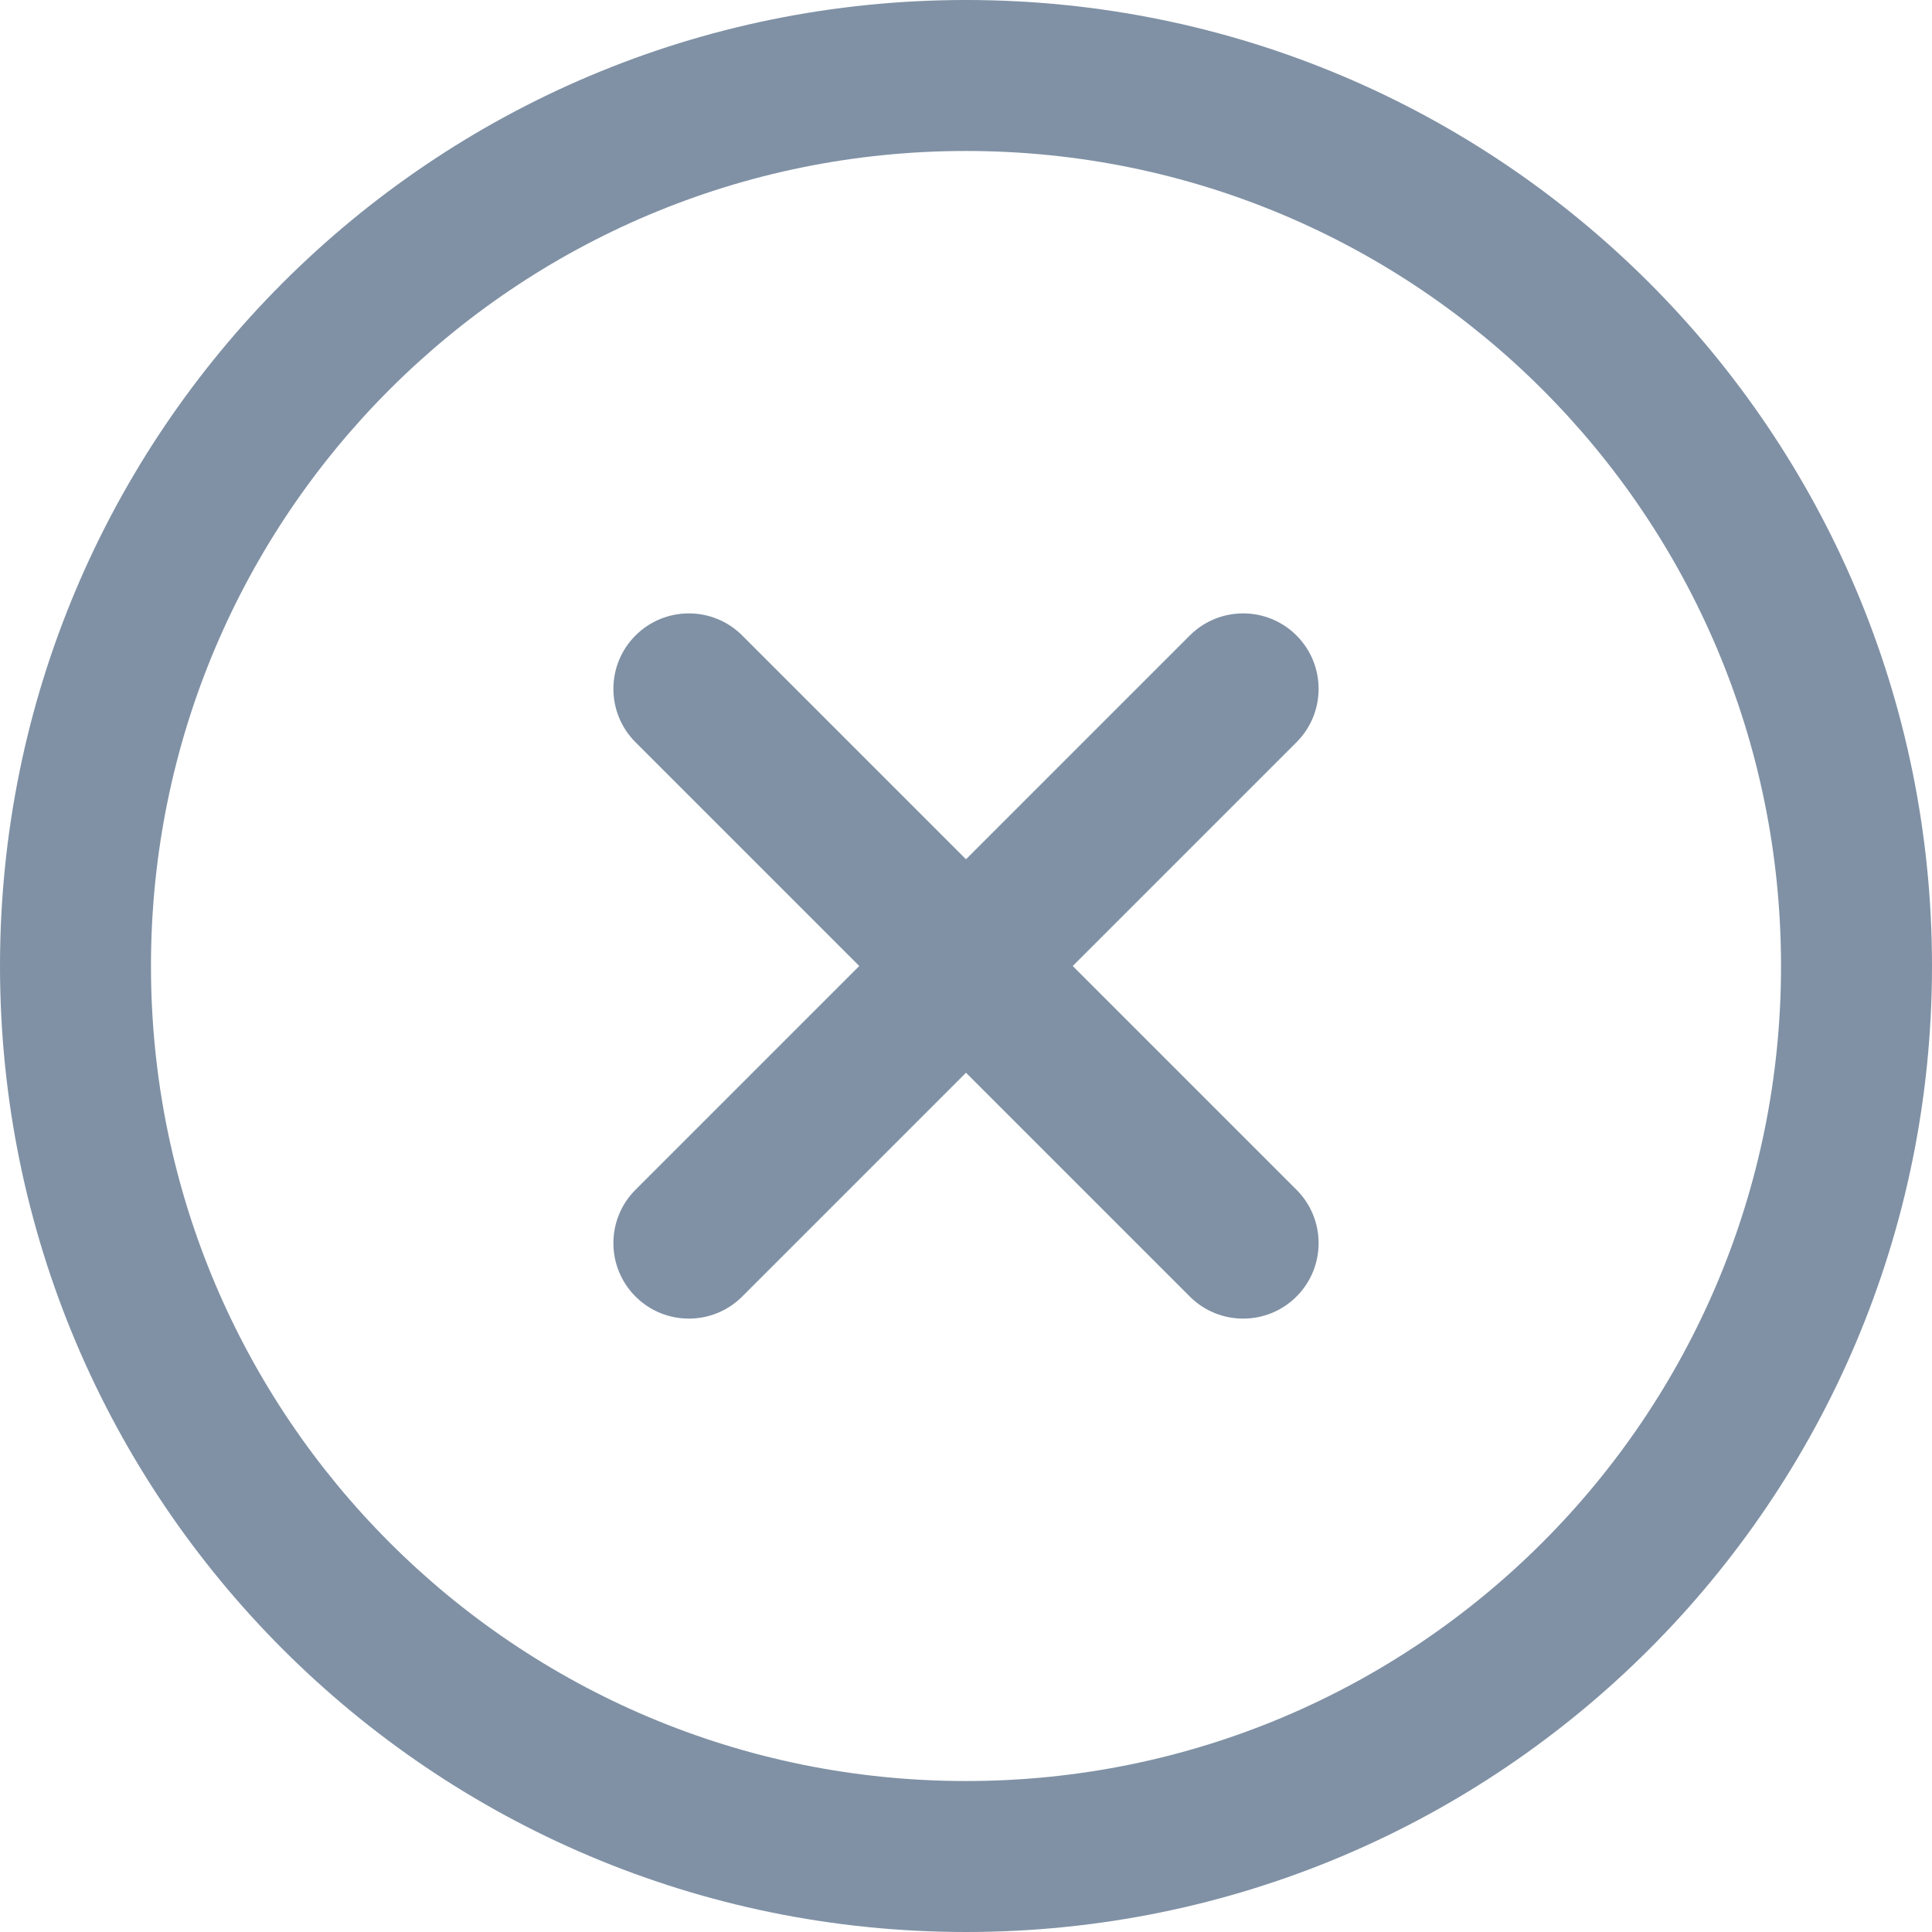
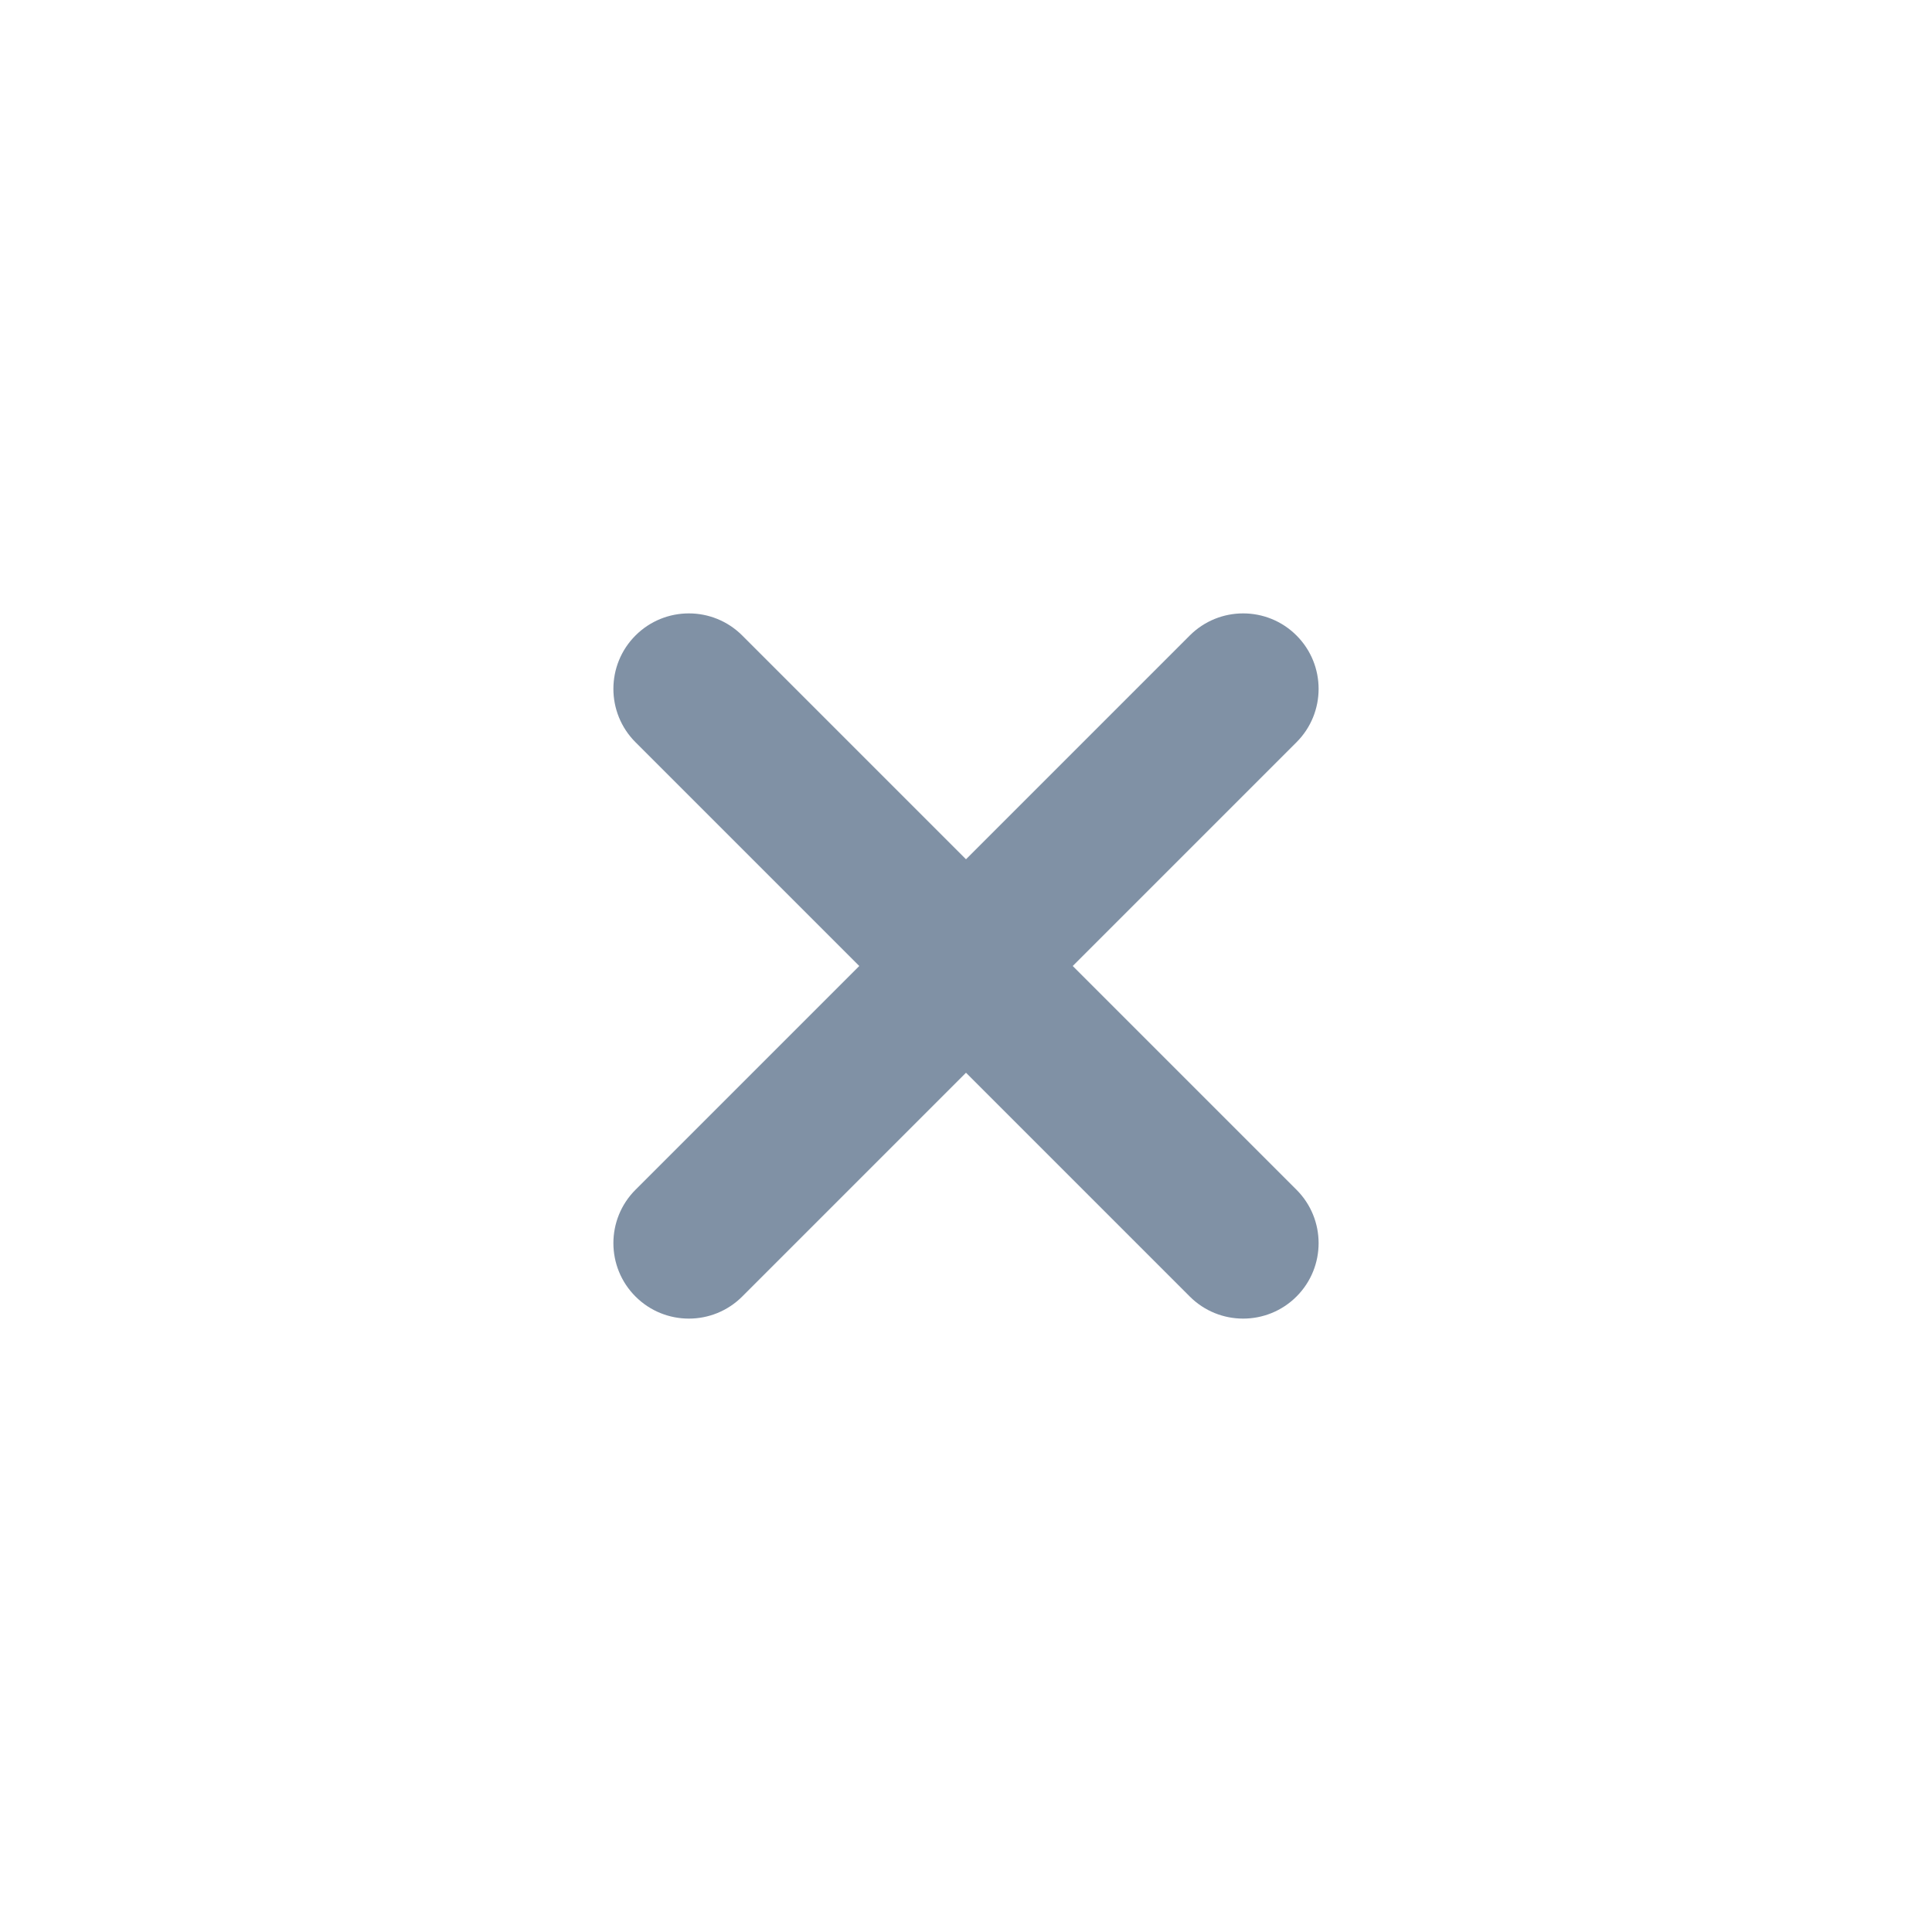
<svg xmlns="http://www.w3.org/2000/svg" width="28" height="28" viewBox="0 0 28 28" fill="none">
-   <path d="M14 28C6.262 28 0 21.738 0 14C0 6.262 6.262 0 14 0C21.738 0 28 6.262 28 14C28 21.738 21.738 28 14 28ZM14 2.188C7.471 2.188 2.188 7.471 2.188 14C2.188 20.529 7.471 25.812 14 25.812C20.529 25.812 25.812 20.529 25.812 14C25.812 7.471 20.529 2.188 14 2.188Z" fill="#8091A5" />
  <path d="M18.79 10.757L15.547 14L18.79 17.243C19.217 17.67 19.217 18.363 18.79 18.79C18.363 19.217 17.67 19.217 17.243 18.79L14 15.547L10.757 18.79C10.33 19.217 9.637 19.217 9.21 18.79C8.783 18.363 8.783 17.67 9.21 17.243L12.453 14L9.21 10.757C8.783 10.33 8.783 9.637 9.21 9.21C9.637 8.783 10.33 8.783 10.757 9.21L14 12.453L17.243 9.21C17.67 8.783 18.363 8.783 18.79 9.21C19.217 9.637 19.217 10.33 18.79 10.757Z" fill="#8091A5" />
</svg>